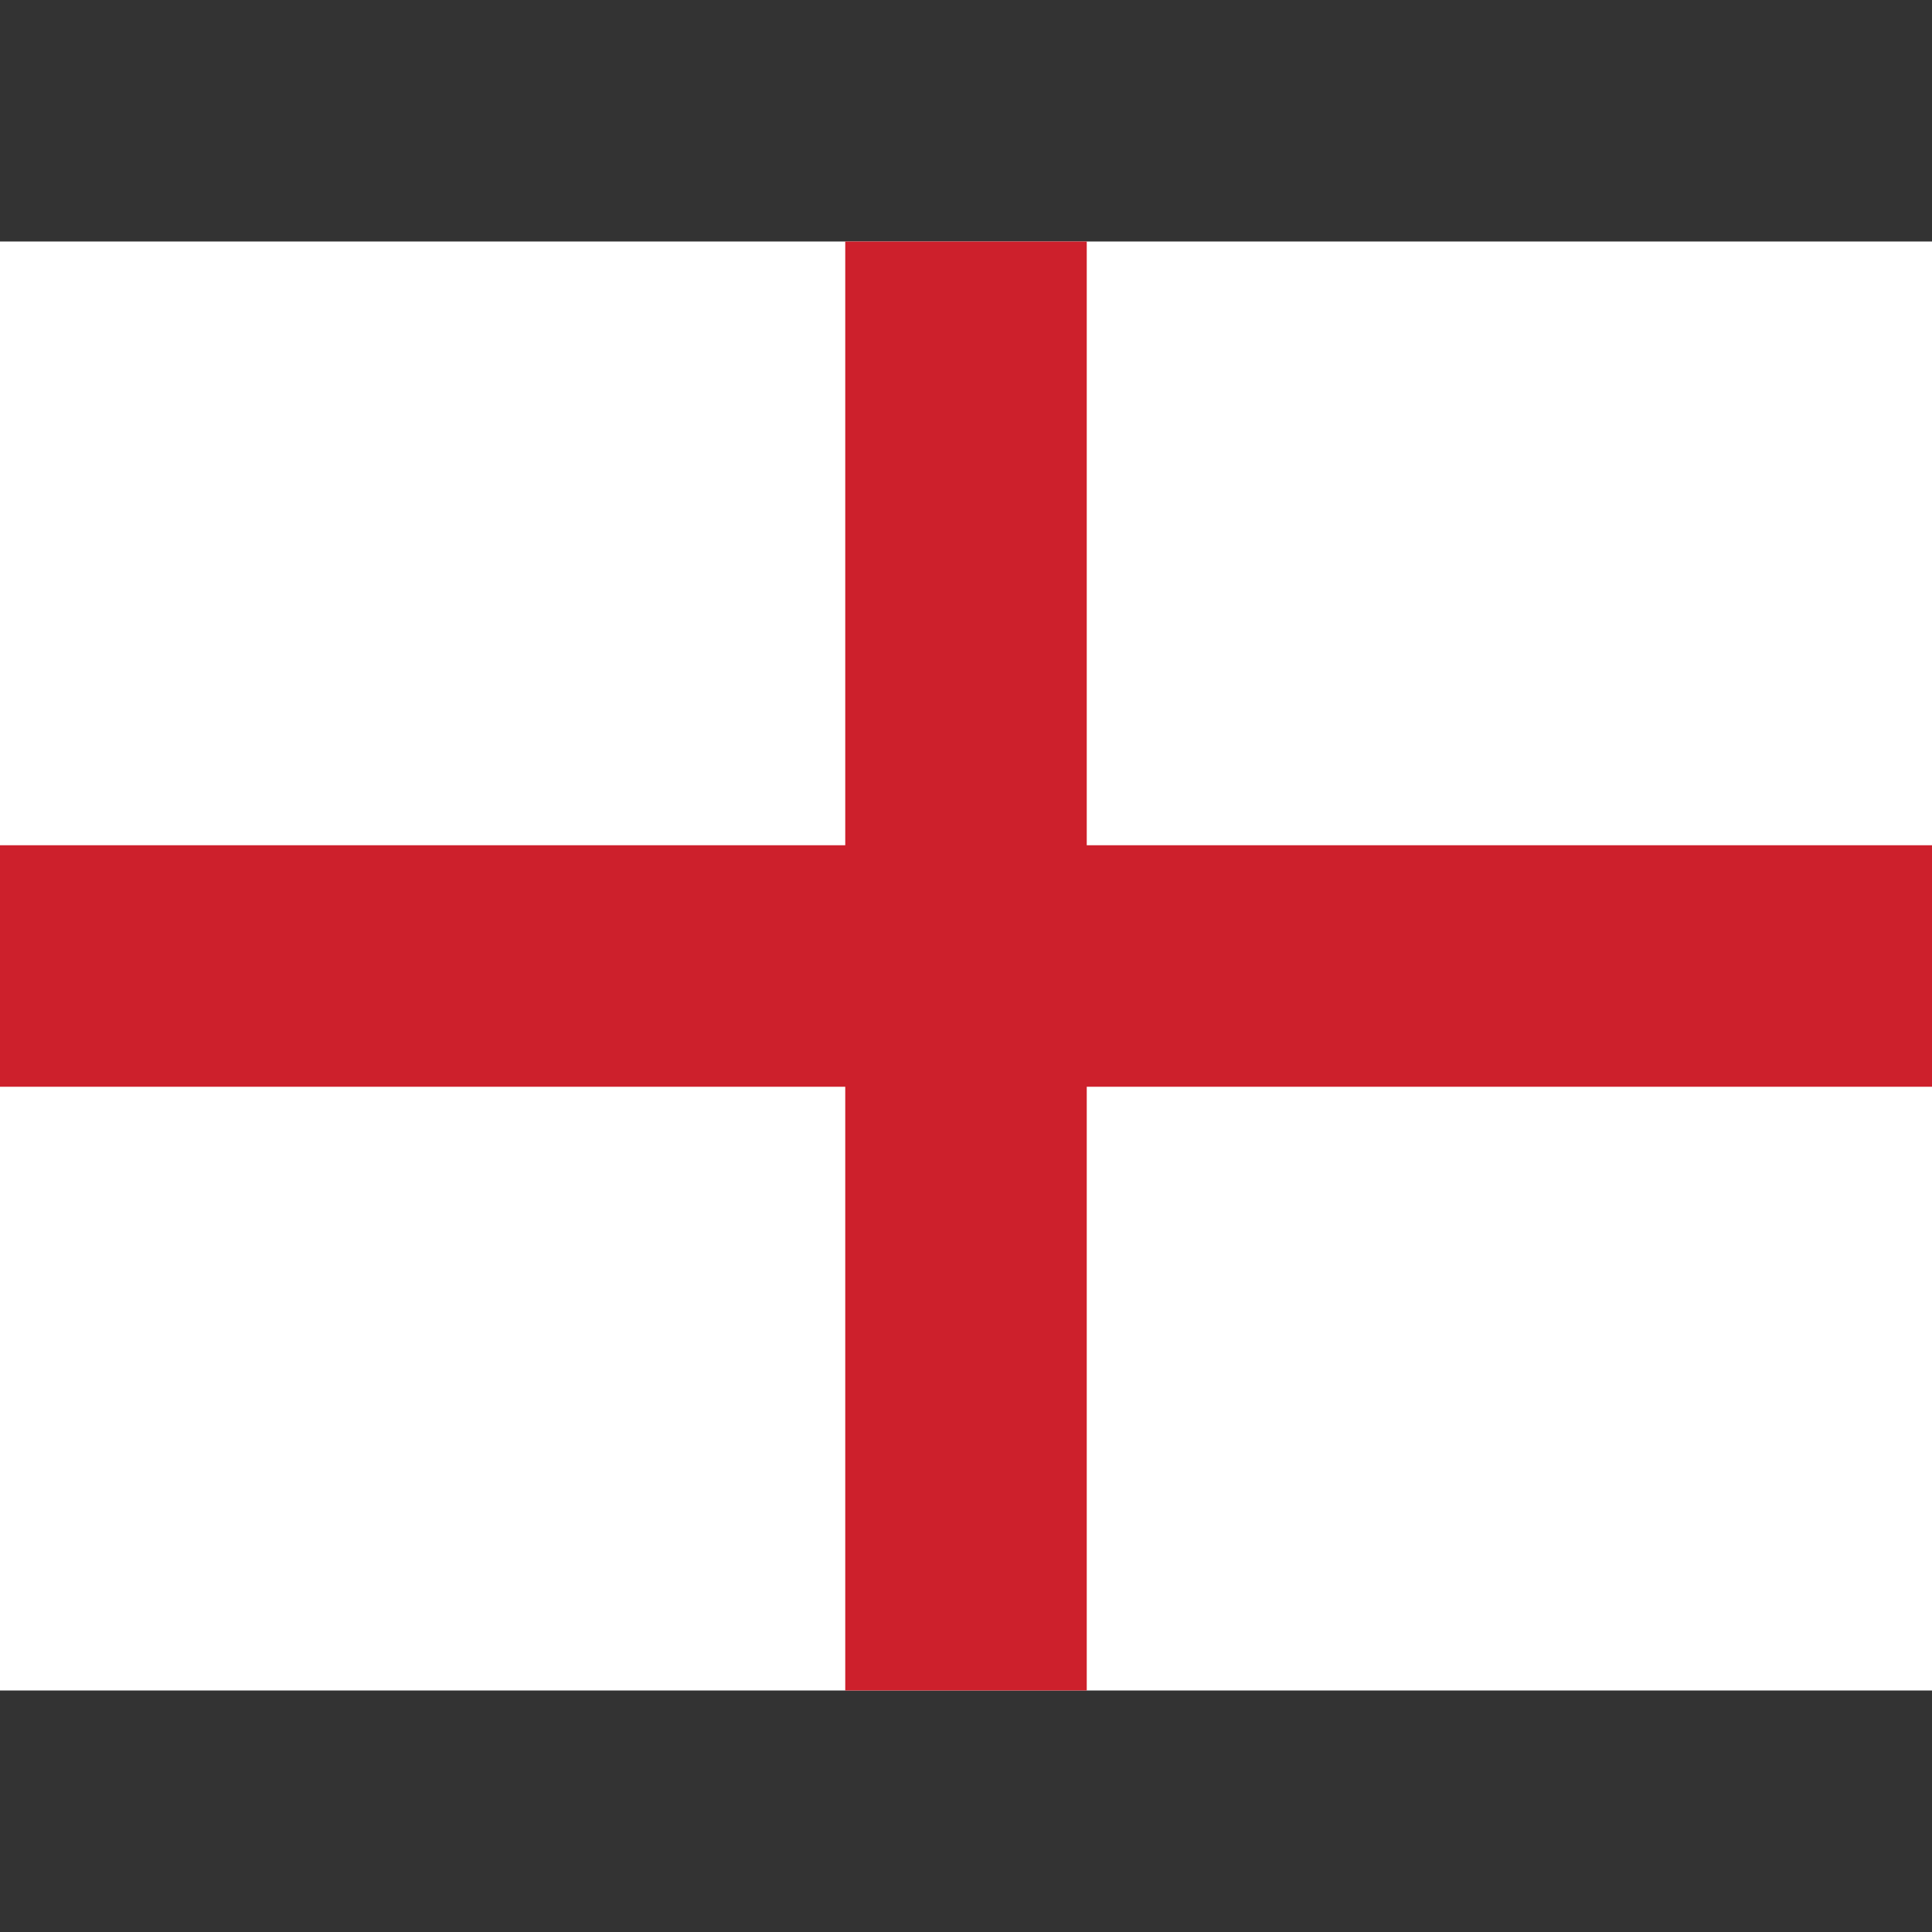
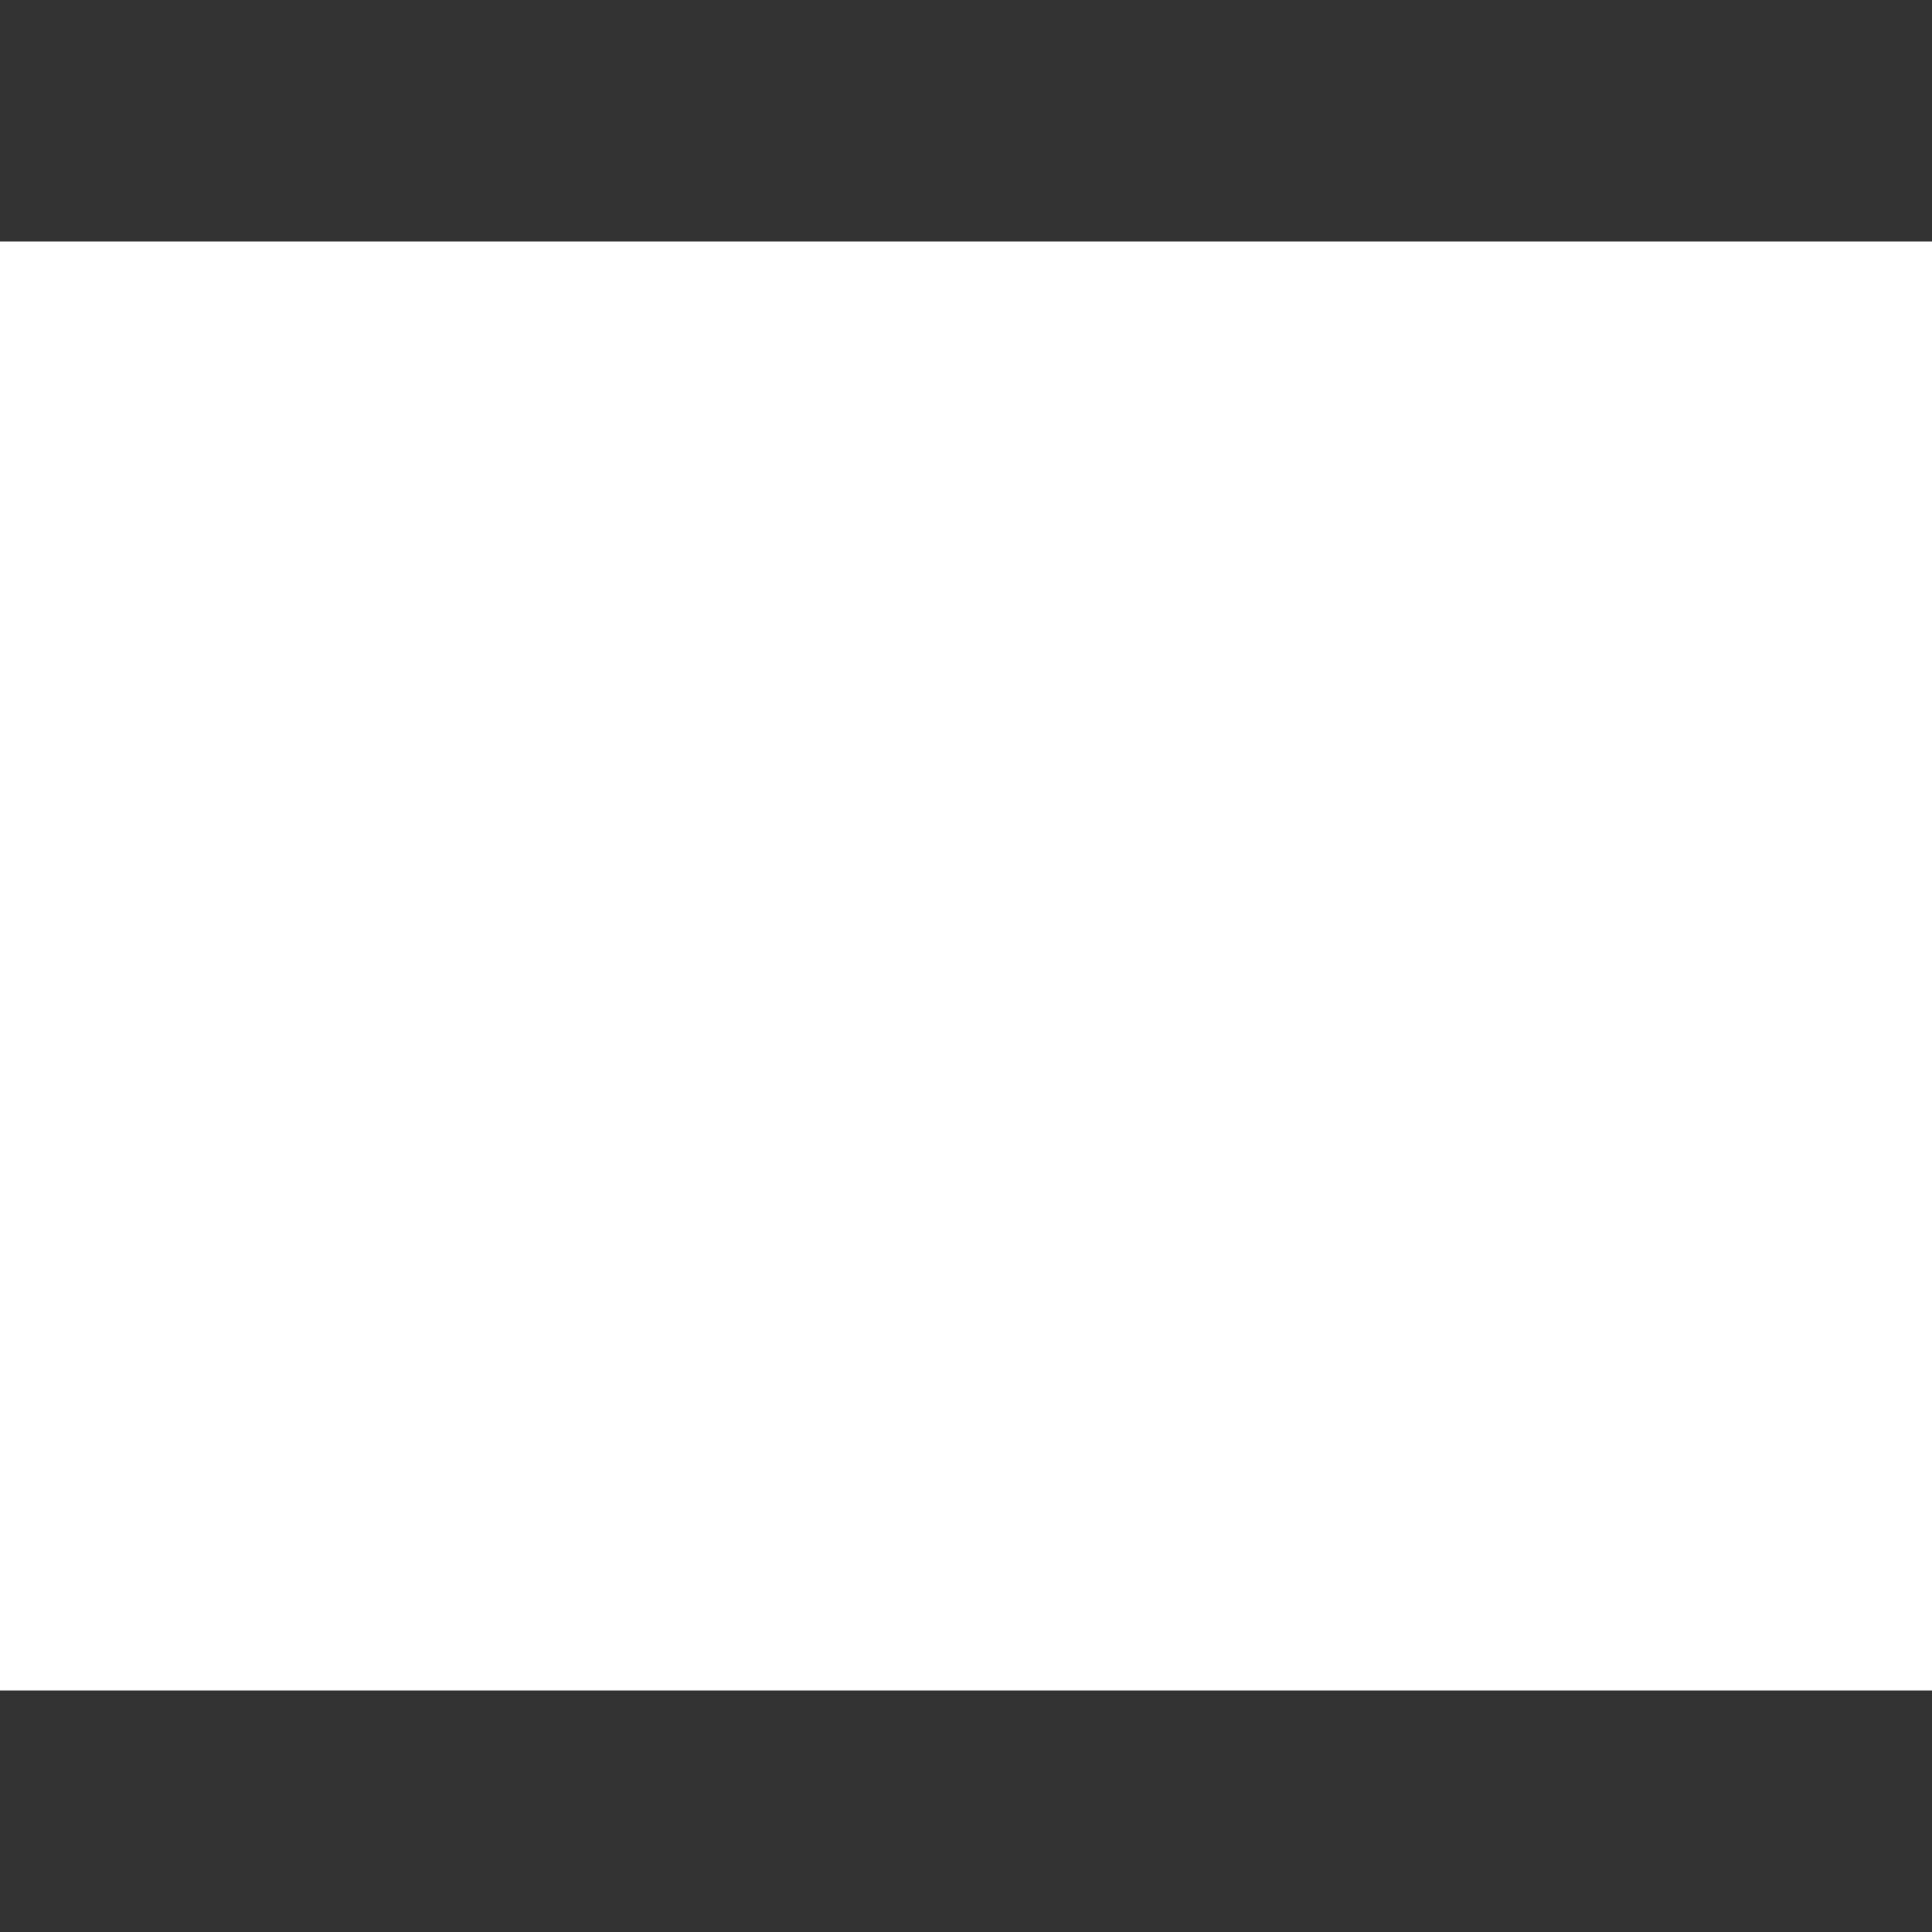
<svg xmlns="http://www.w3.org/2000/svg" version="1.1" id="Слой_1" x="0px" y="0px" viewBox="0 0 16 16" style="enable-background:new 0 0 16 16;" xml:space="preserve">
  <rect x="0" y="0" width="16" height="16" fill="#333333" stroke="none" />
  <style type="text/css">
	.st0{fill:#FFFFFF;}
	.st1{fill:#CD202C;}
</style>
  <rect y="2" class="st0" width="16" height="12" />
-   <polygon class="st1" points="16,7 9,7 9,2 7,2 7,7 0,7 0,9 7,9 7,14 9,14 9,9 16,9 " />
</svg>